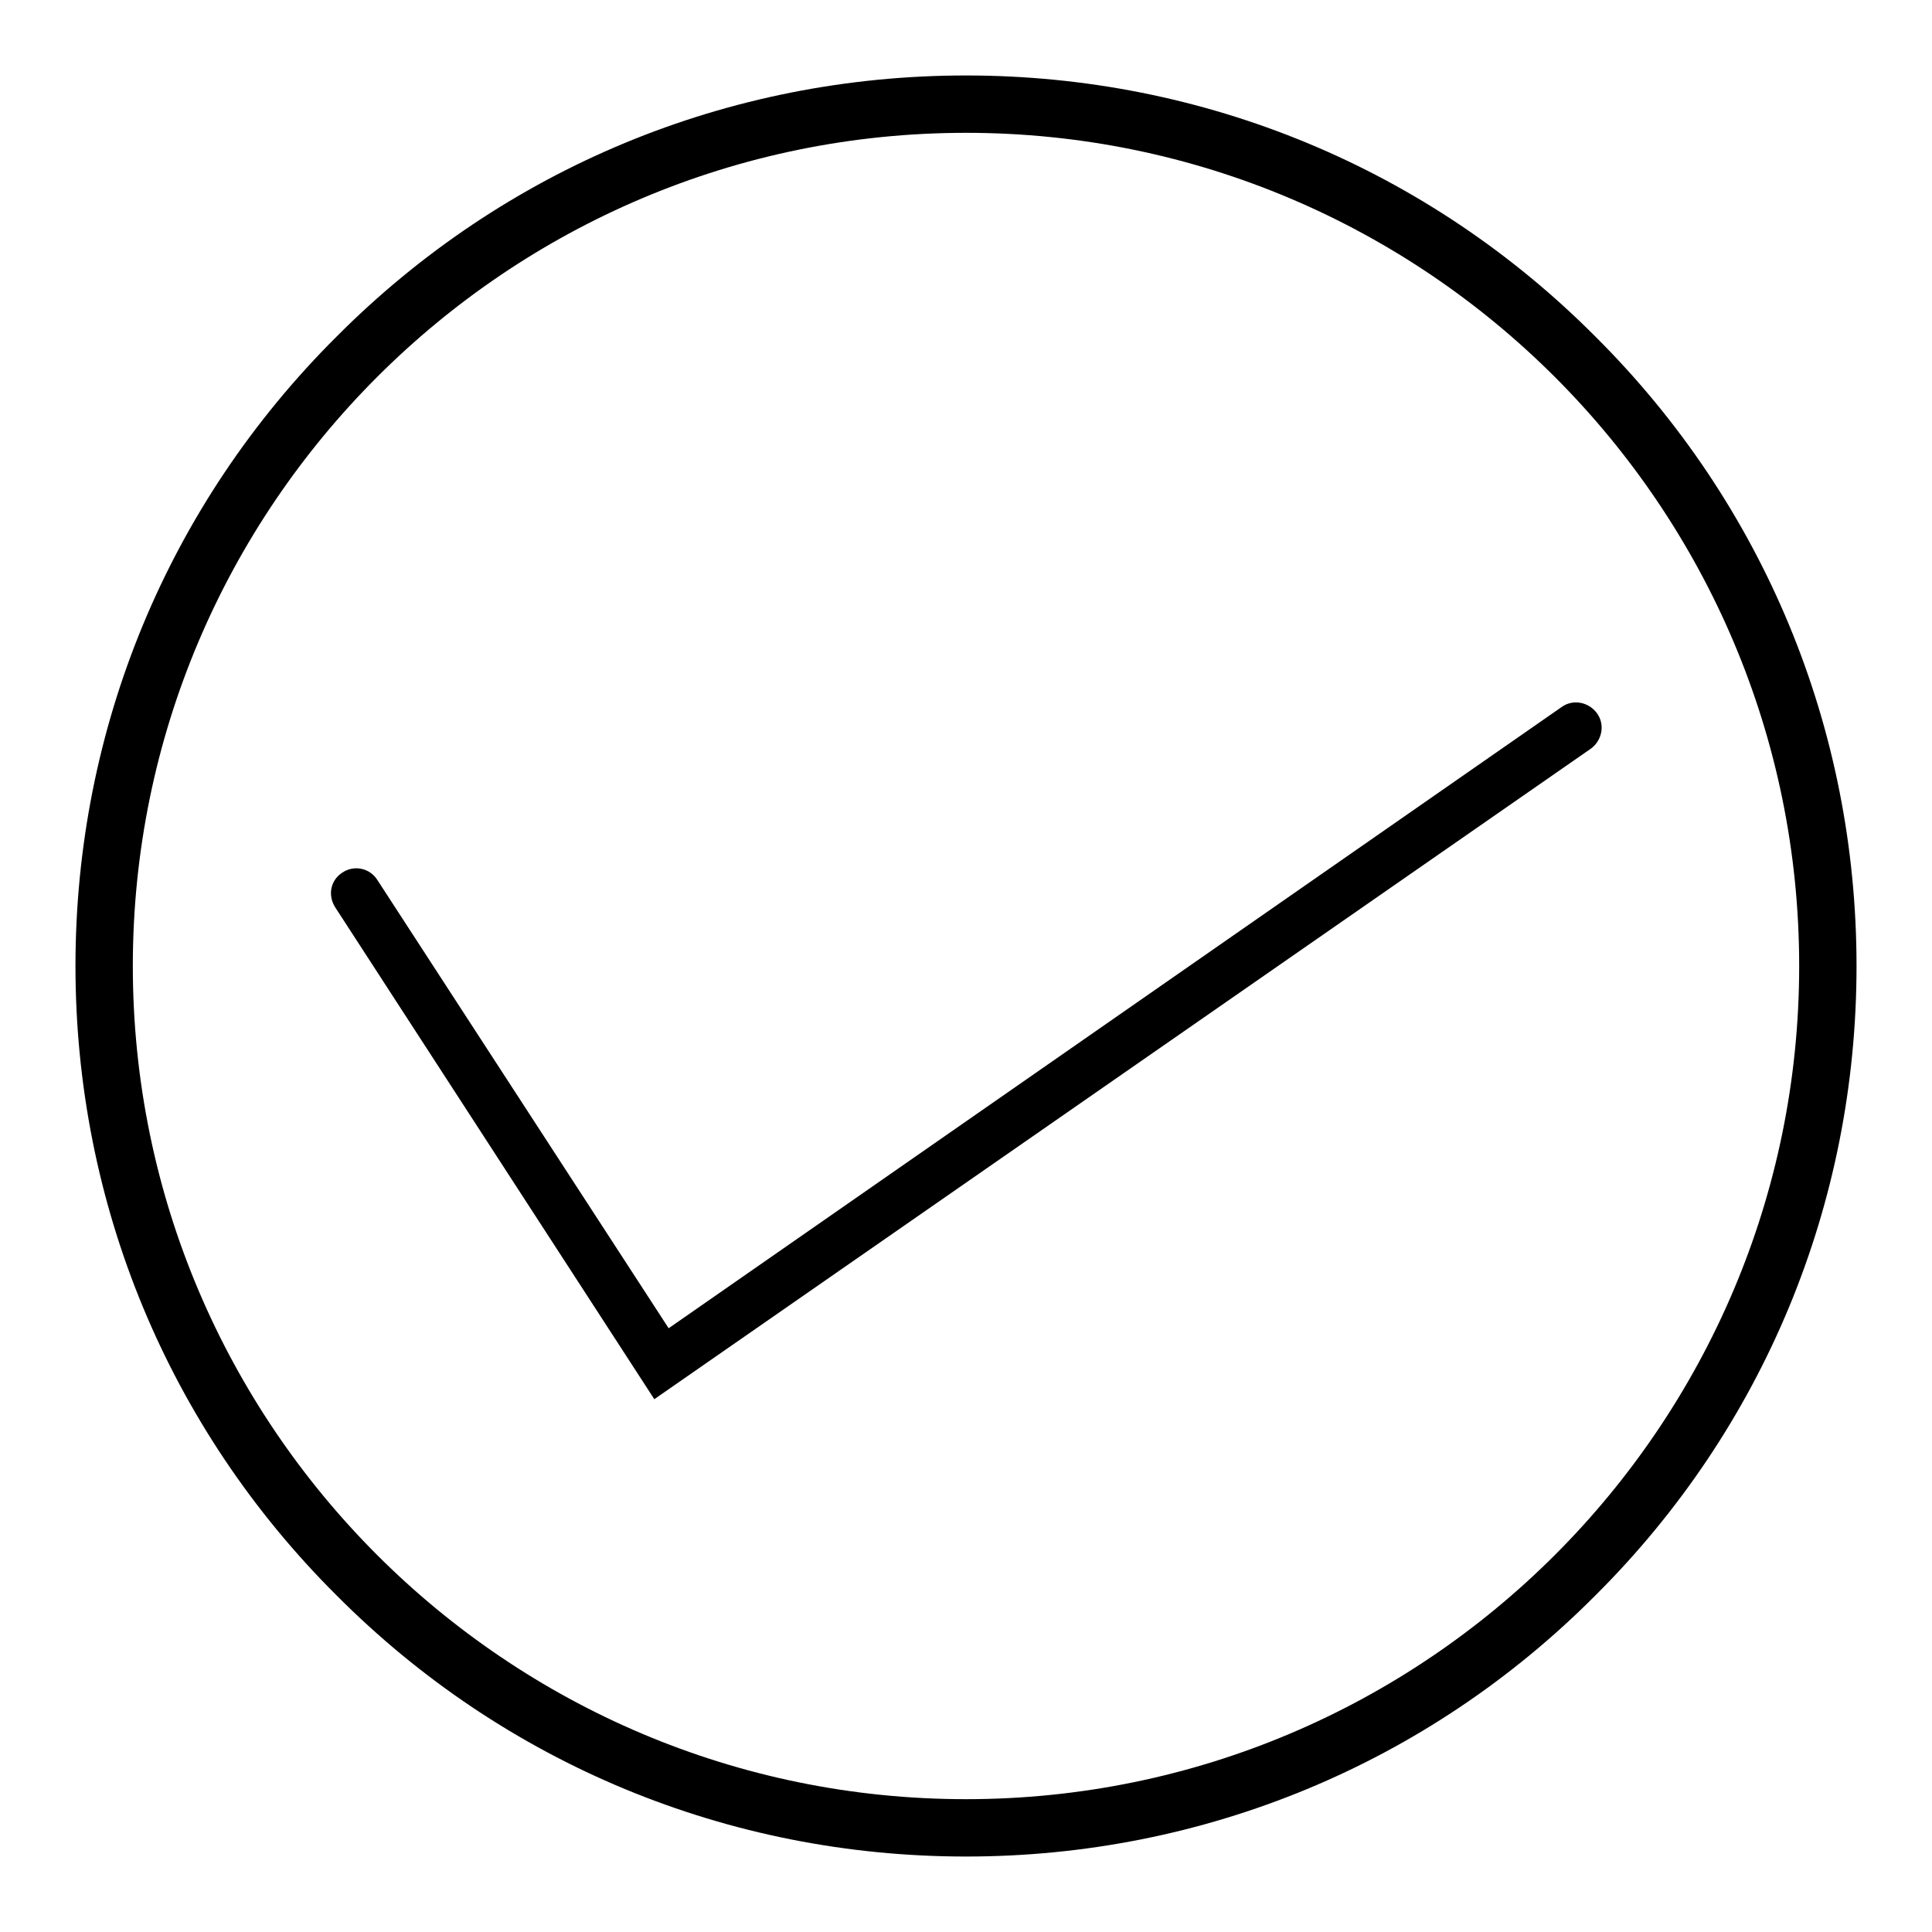
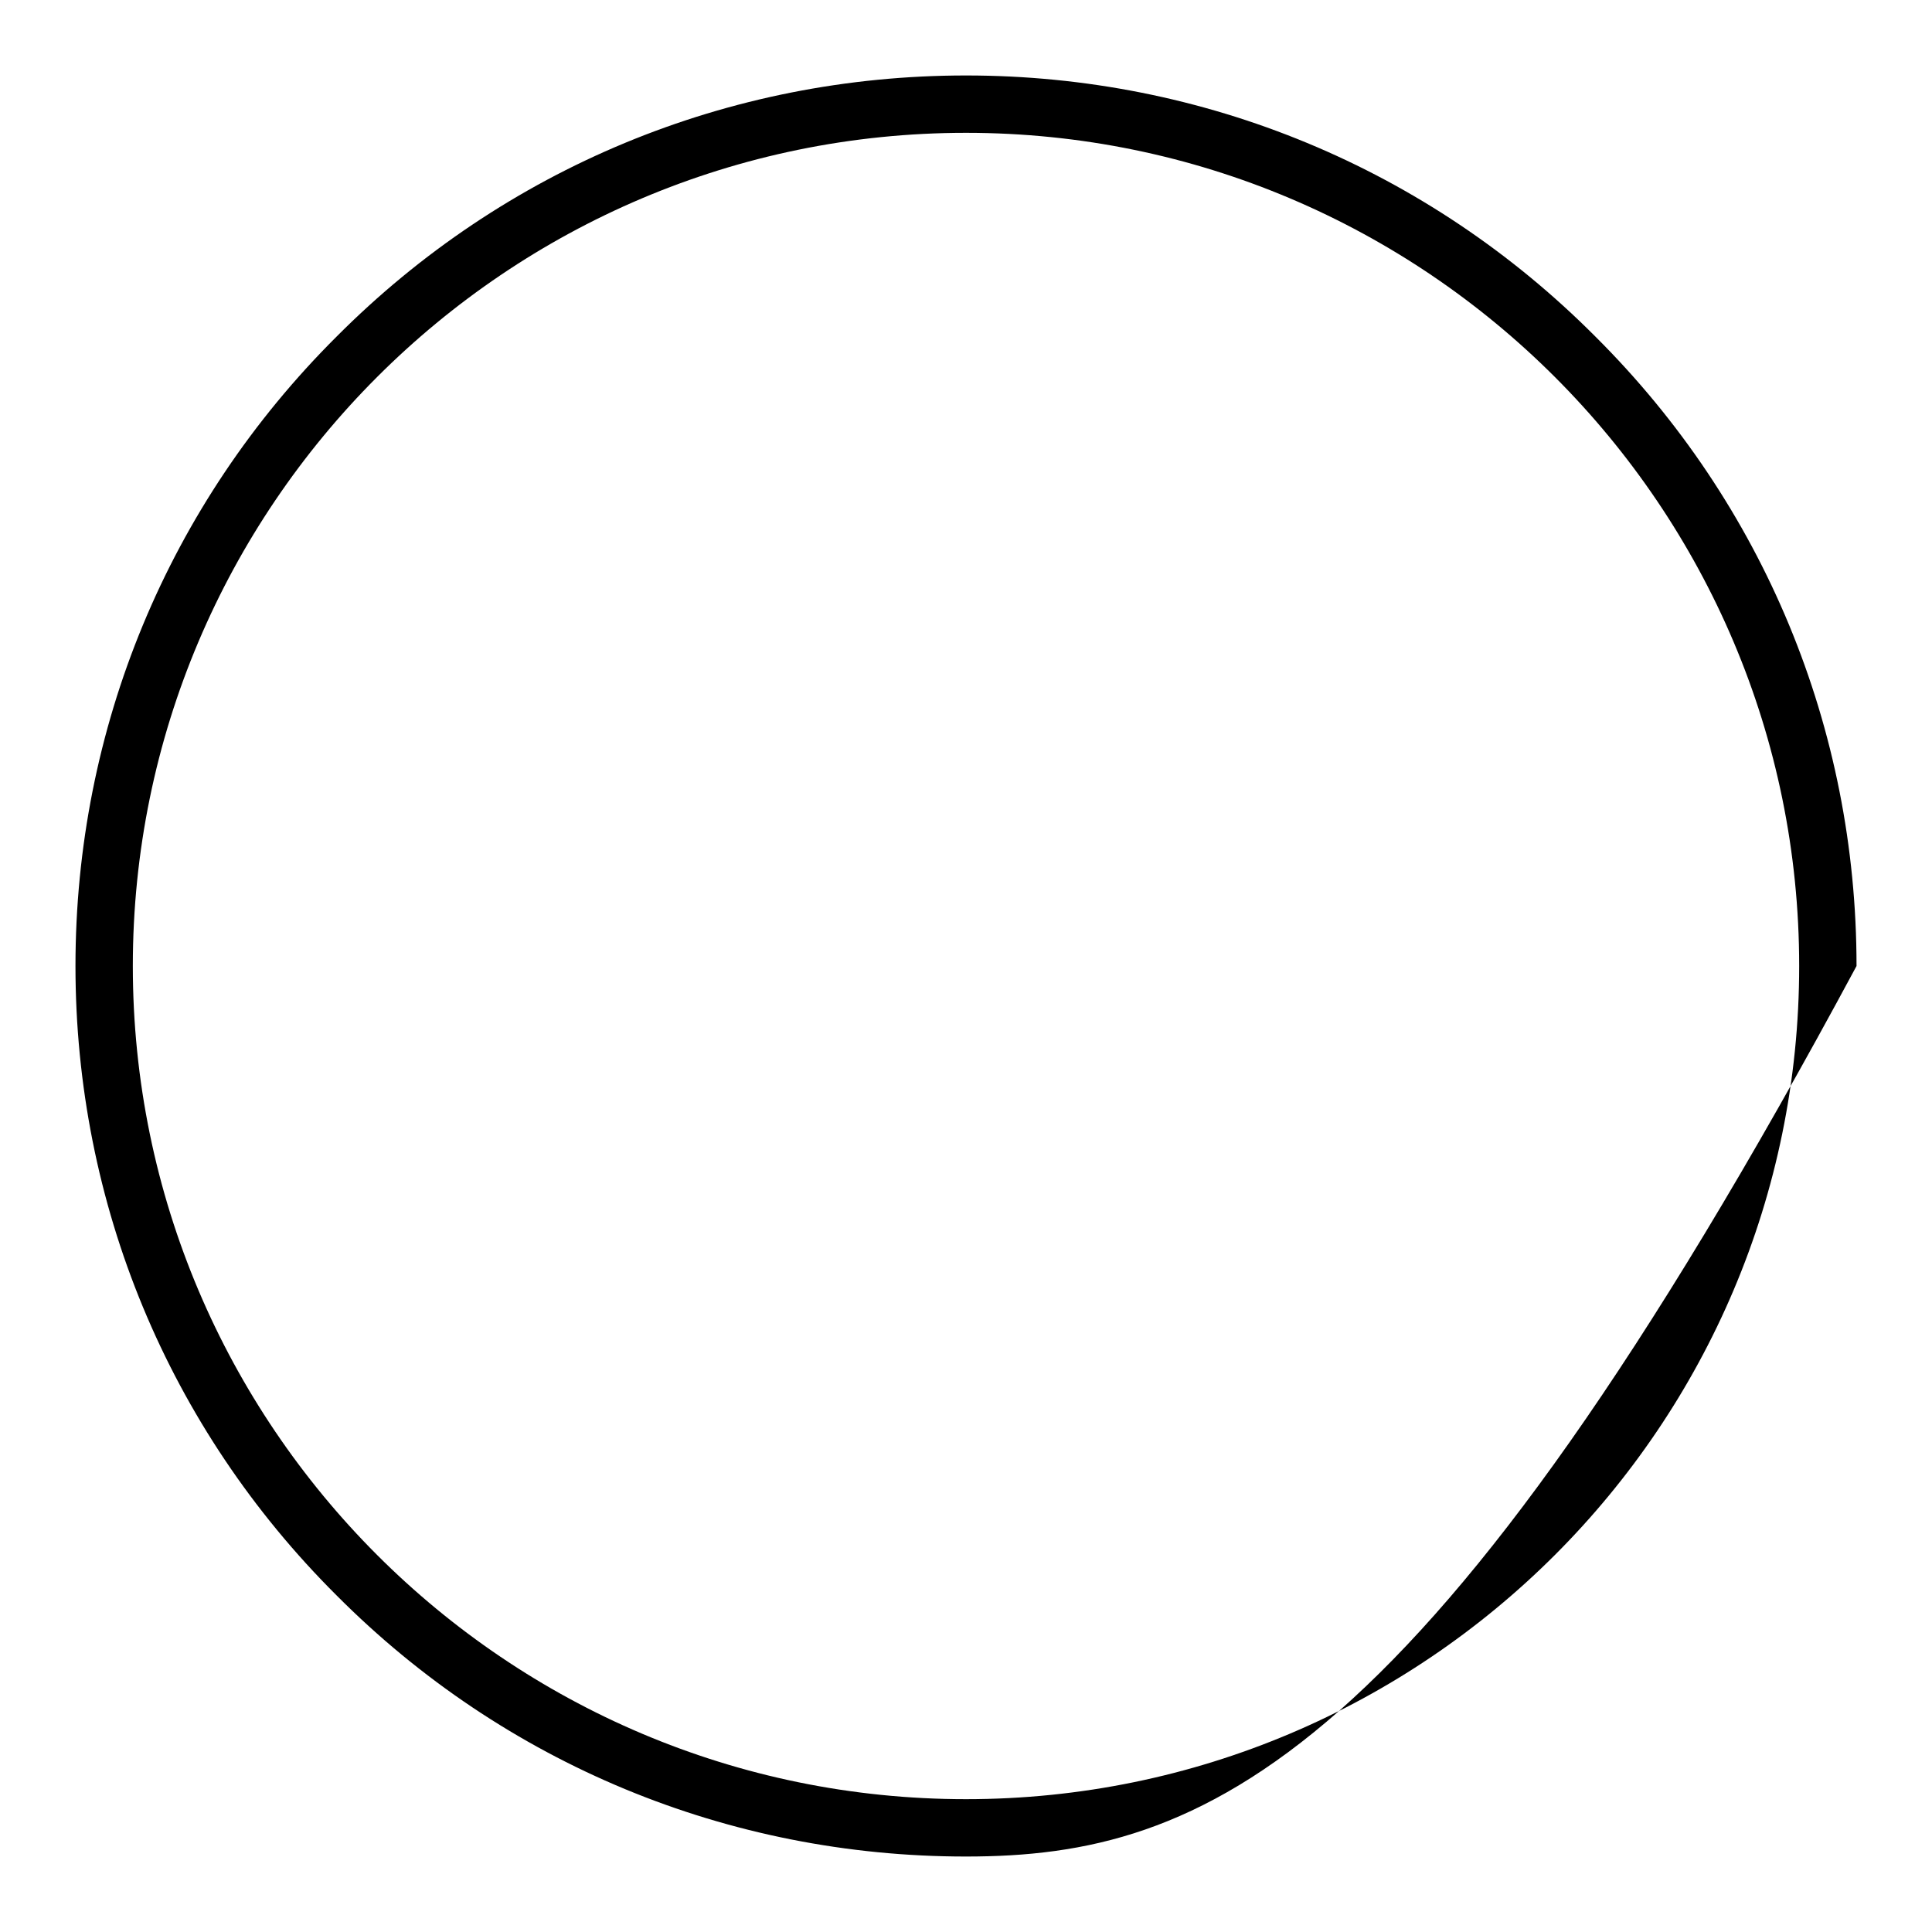
<svg xmlns="http://www.w3.org/2000/svg" version="1.1" x="0px" y="0px" viewBox="0 0 256 256" enable-background="new 0 0 256 256" xml:space="preserve">
  <g>
-     <path fill="#000000" d="M128,246c-31.5,0-61.2-12.3-83.4-34.6C22.3,189.2,10,159.5,10,128c0-31.5,12.3-61.2,34.6-83.4 C66.8,22.3,96.5,10,128,10s61.2,12.3,83.4,34.6C233.7,66.8,246,96.5,246,128c0,31.5-12.3,61.2-34.6,83.4 C189.2,233.7,159.5,246,128,246z M128,17.6C67.1,17.6,17.6,67.1,17.6,128S67.1,238.4,128,238.4S238.4,188.9,238.4,128 C238.4,67.1,188.9,17.6,128,17.6z" />
-     <path fill="#000000" d="M86.7,185.4l-42.3-65.2c-1-1.6-0.6-3.6,1-4.6c1.5-1,3.6-0.6,4.6,1L88.6,176l118.3-82.3 c1.5-1.1,3.6-0.7,4.7,0.8c1.1,1.5,0.7,3.6-0.8,4.7L86.7,185.4z" />
+     <path fill="#000000" d="M128,246c-31.5,0-61.2-12.3-83.4-34.6C22.3,189.2,10,159.5,10,128c0-31.5,12.3-61.2,34.6-83.4 C66.8,22.3,96.5,10,128,10s61.2,12.3,83.4,34.6C233.7,66.8,246,96.5,246,128C189.2,233.7,159.5,246,128,246z M128,17.6C67.1,17.6,17.6,67.1,17.6,128S67.1,238.4,128,238.4S238.4,188.9,238.4,128 C238.4,67.1,188.9,17.6,128,17.6z" />
  </g>
</svg>